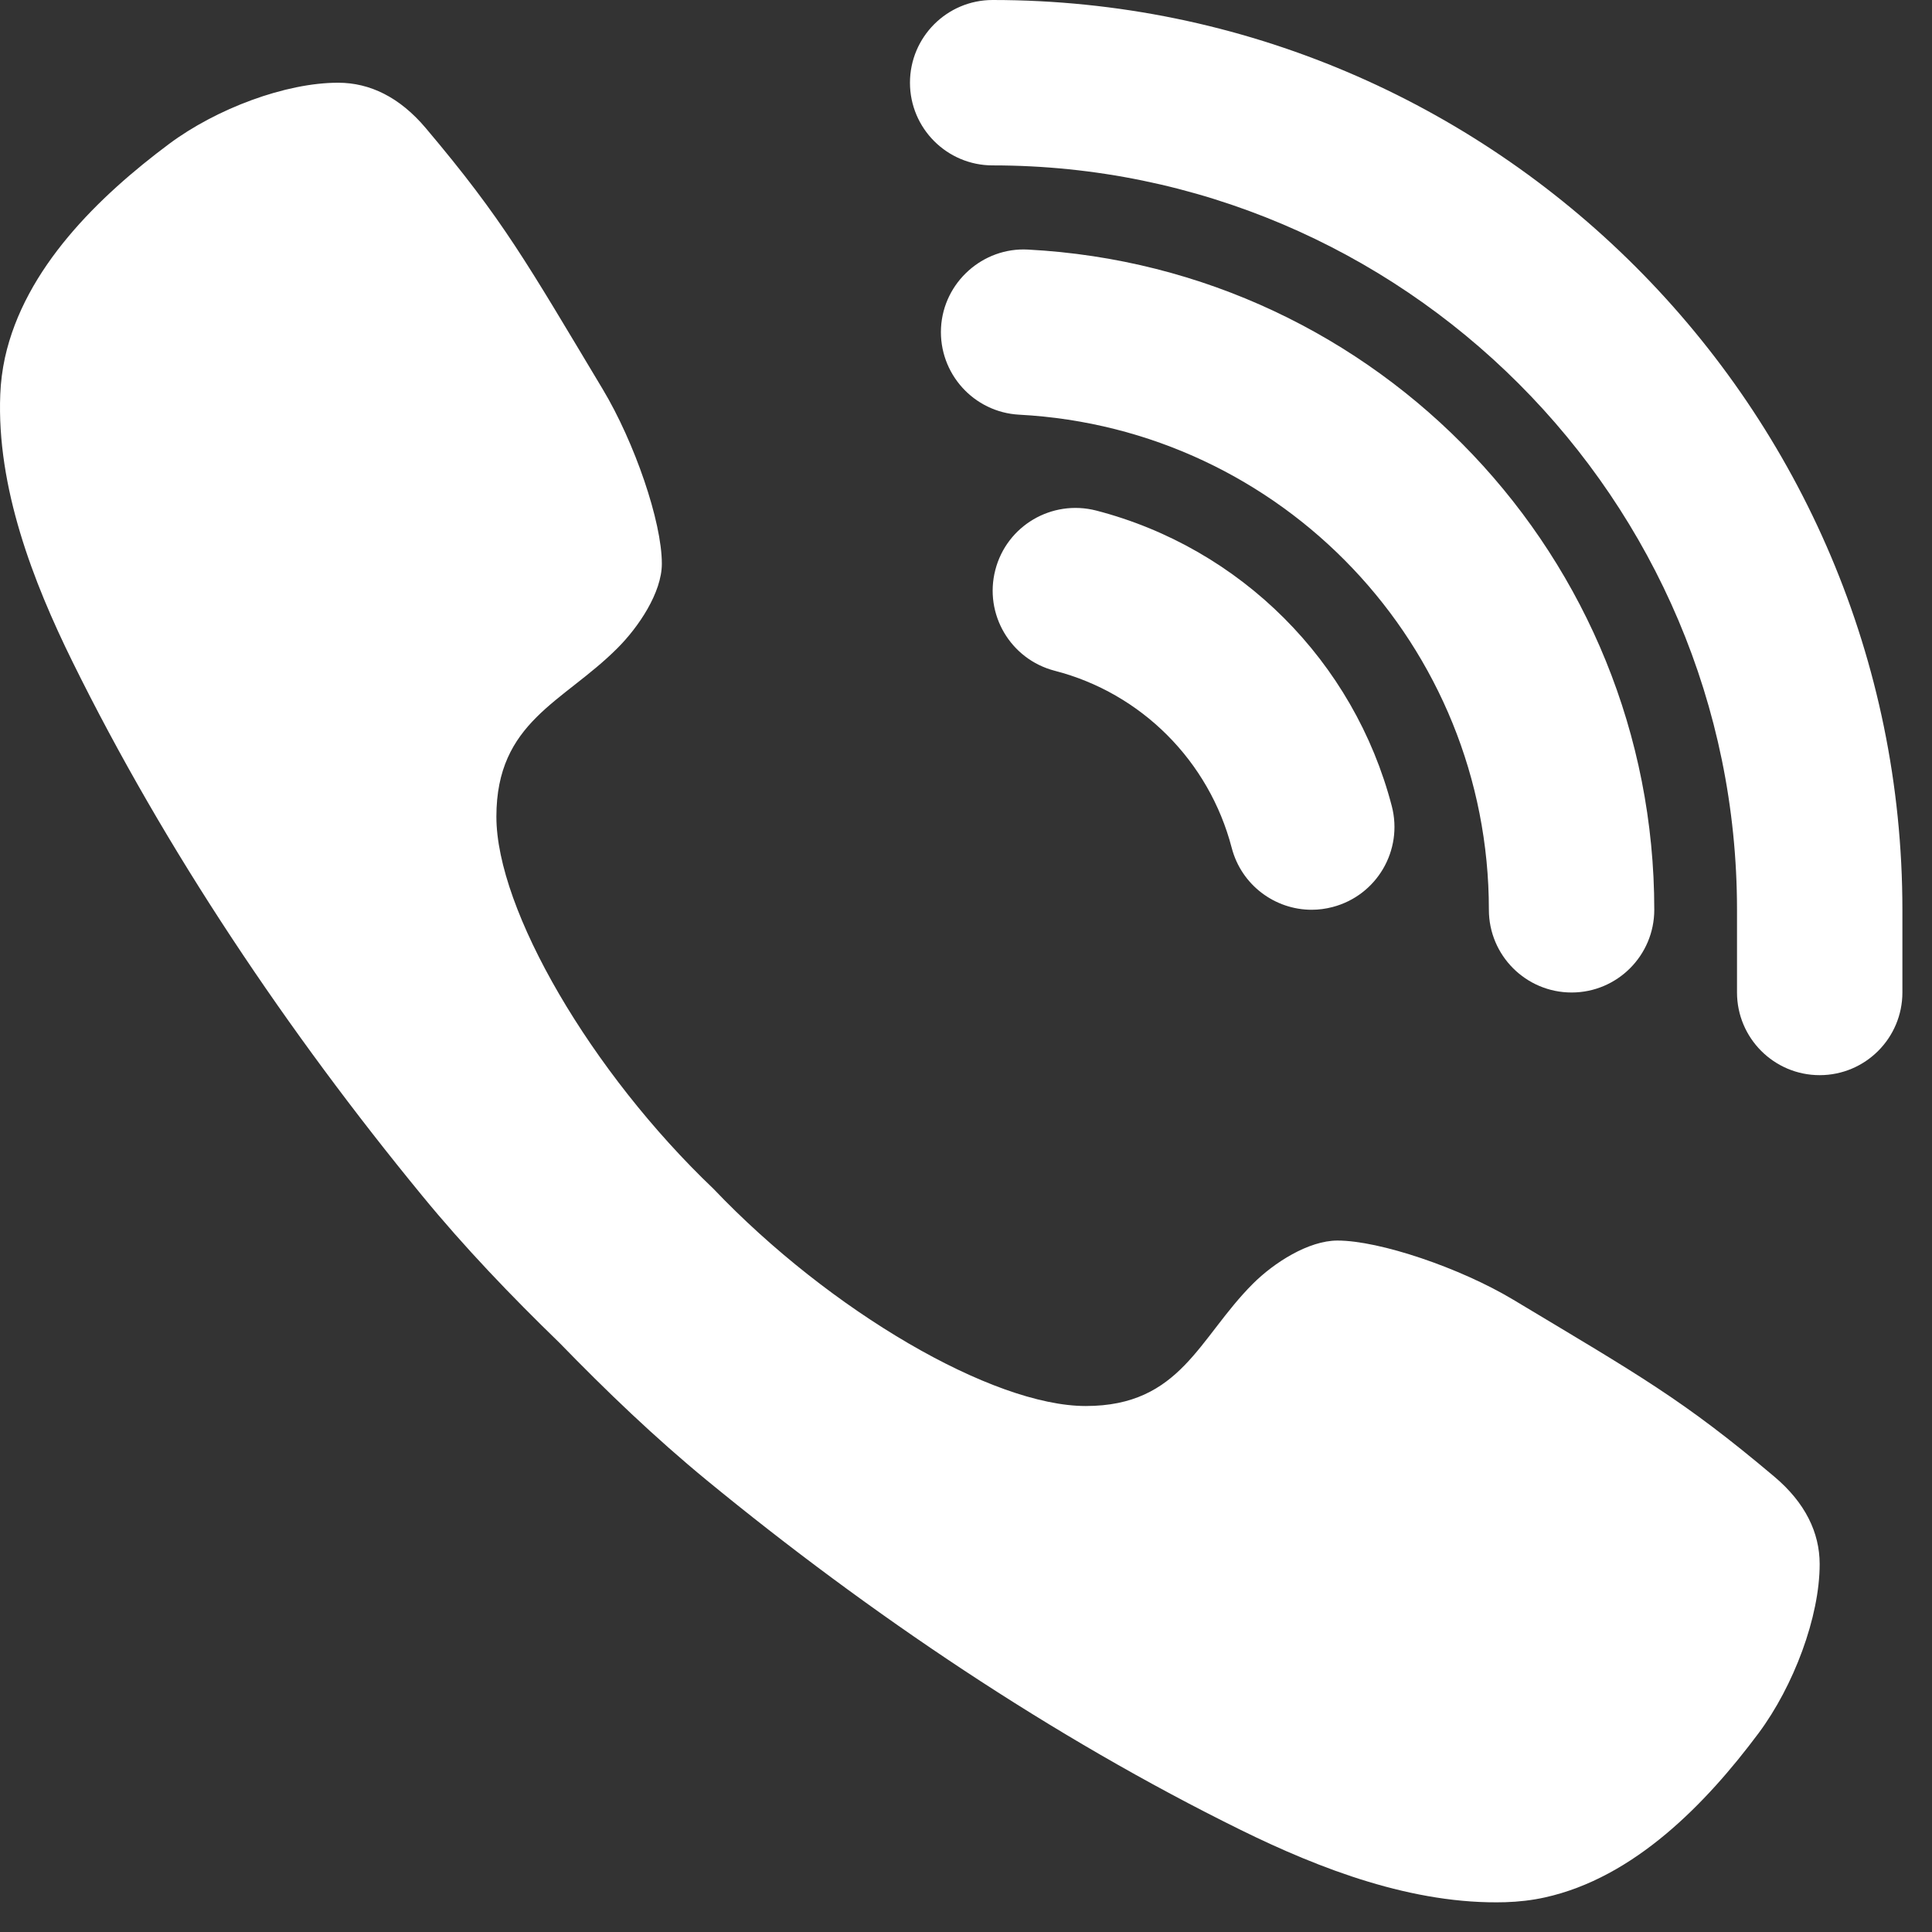
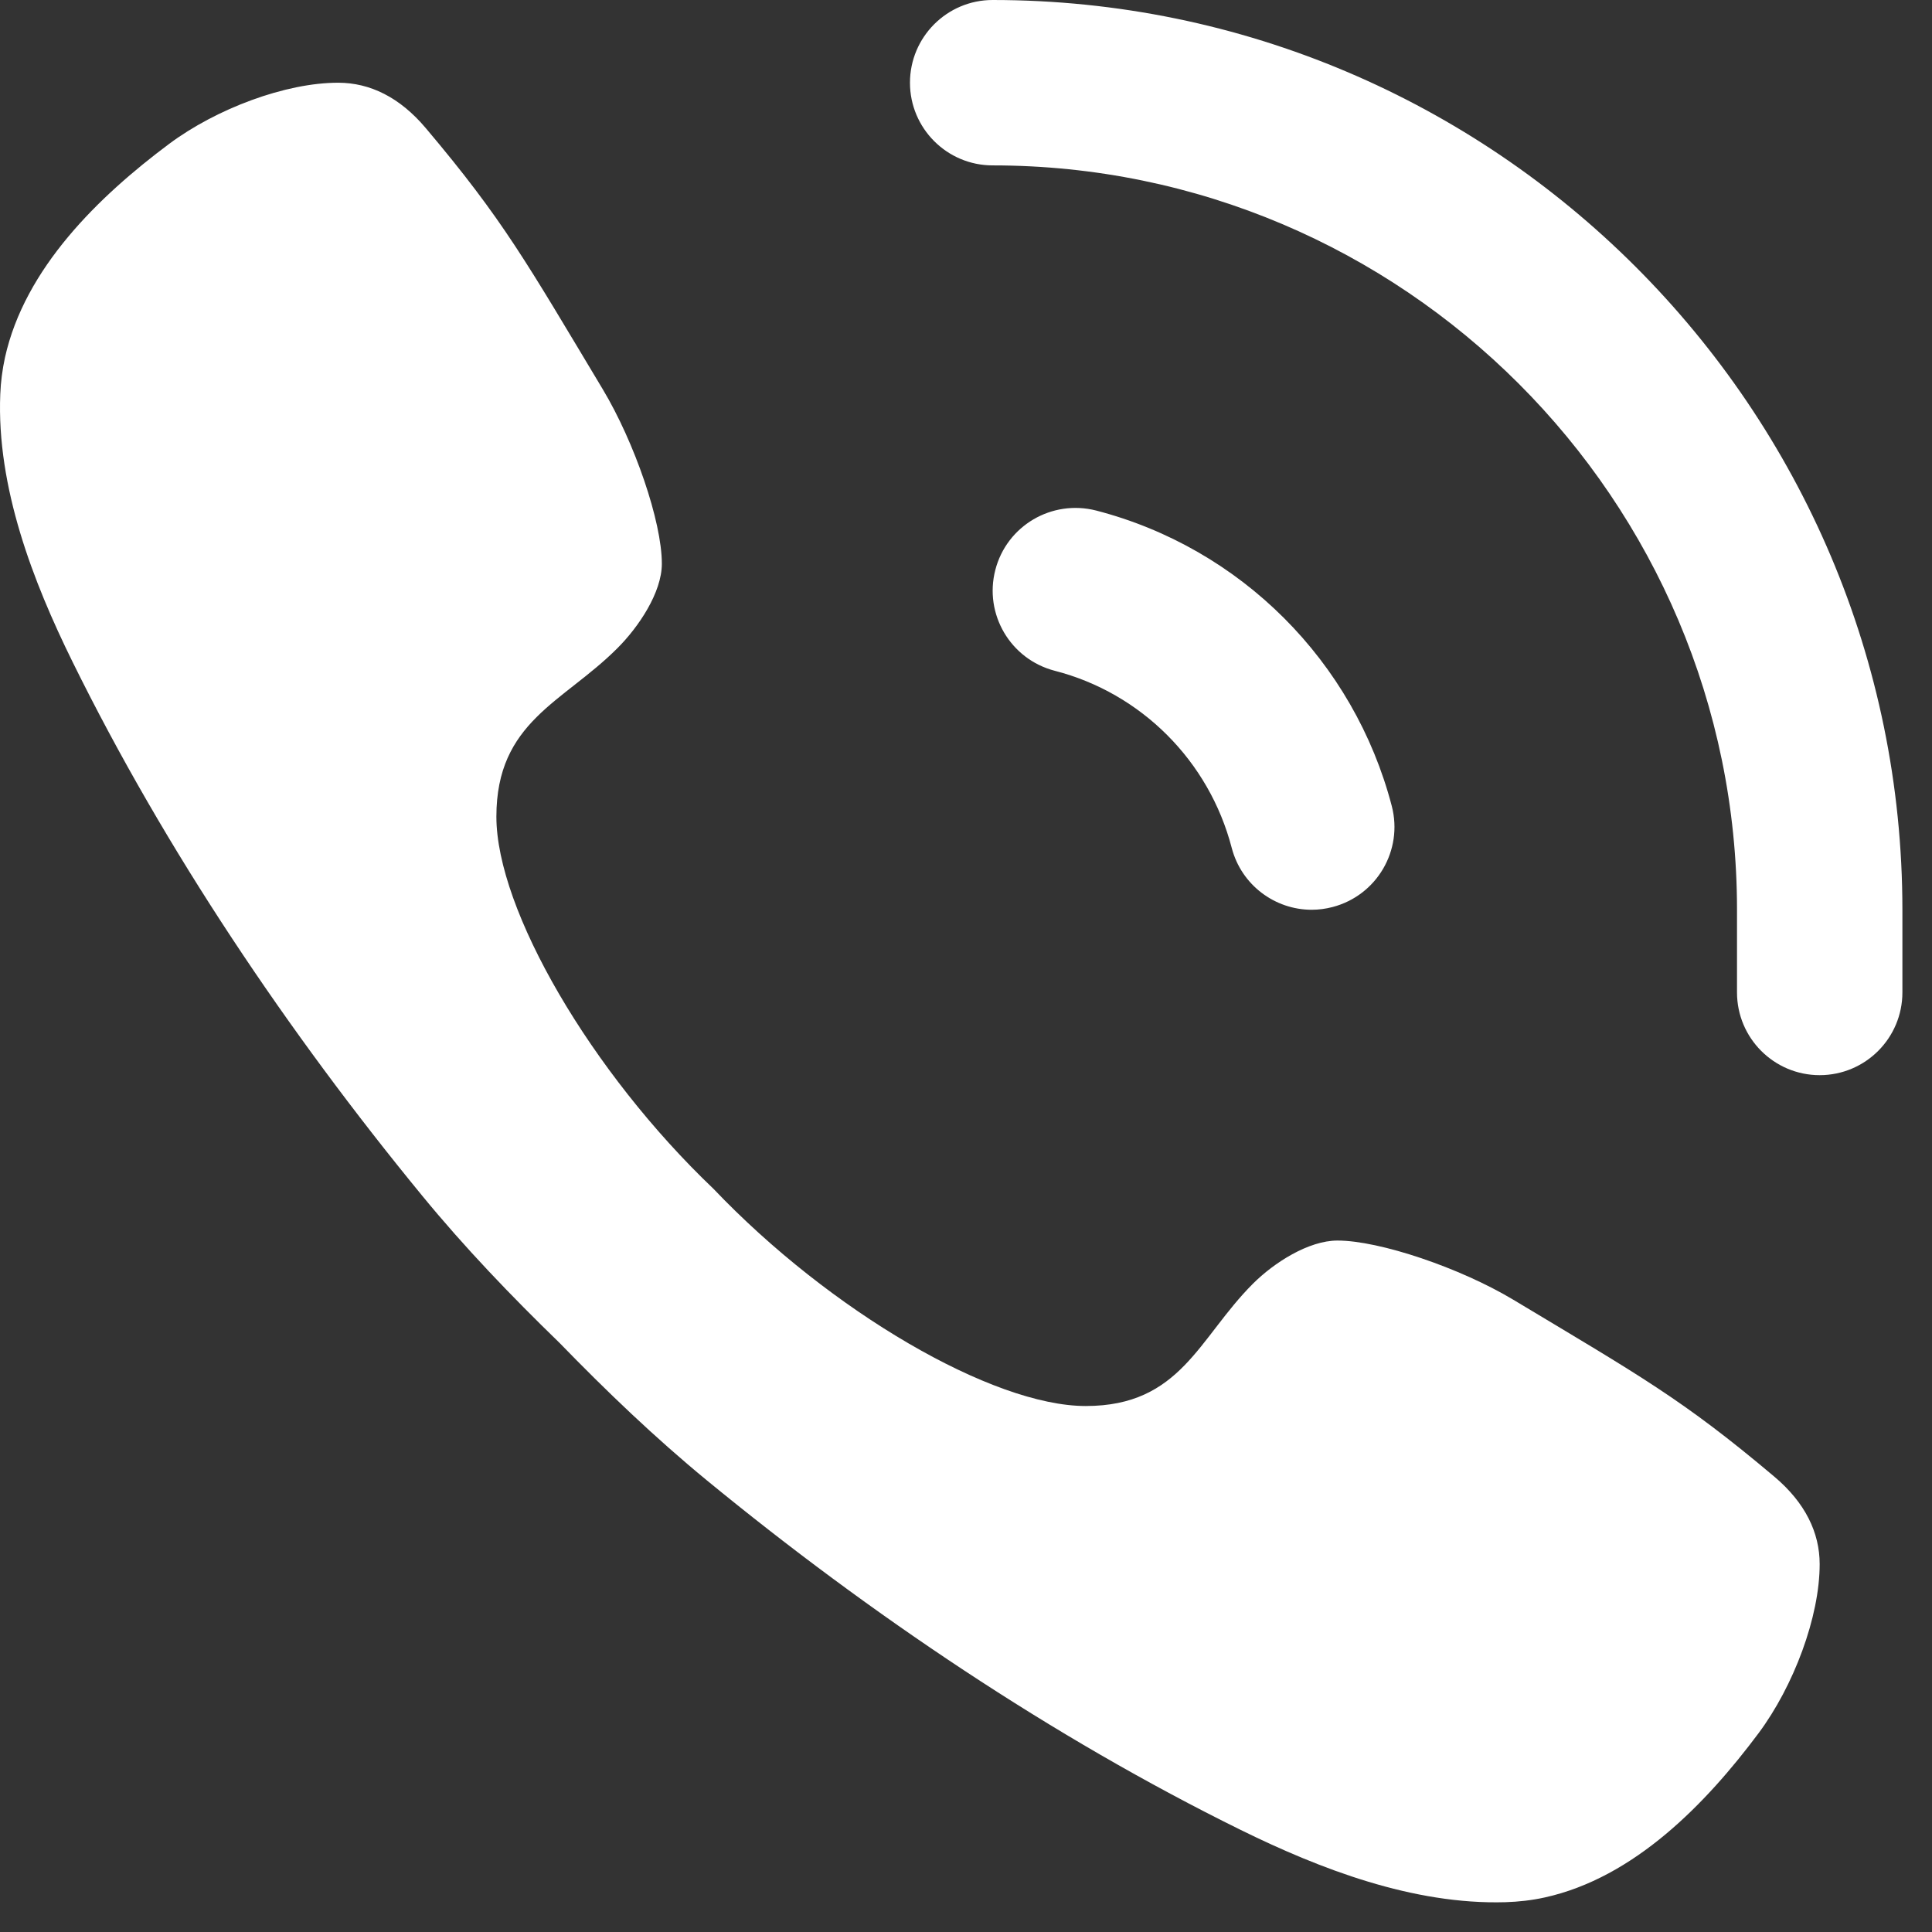
<svg xmlns="http://www.w3.org/2000/svg" width="28" height="28" viewBox="0 0 28 28" fill="none">
  <rect x="0" y="0" width="28" height="28" fill="#333333" stroke="none" />
  <path d="M25.714 21.4C24.383 20.278 23.768 19.939 21.929 18.835C21.163 18.376 19.996 17.979 19.383 17.979C18.965 17.979 18.464 18.299 18.157 18.606C17.371 19.392 17.113 20.377 15.735 20.377C14.386 20.377 12.031 19.004 10.341 17.23C8.567 15.54 7.194 13.185 7.194 11.836C7.194 10.458 8.161 10.182 8.947 9.395C9.254 9.089 9.592 8.588 9.592 8.17C9.592 7.557 9.195 6.408 8.736 5.642C7.632 3.802 7.294 3.187 6.171 1.857C5.791 1.406 5.358 1.2 4.905 1.199C4.139 1.197 3.134 1.577 2.453 2.084C1.429 2.848 0.359 3.887 0.072 5.182C0.034 5.358 0.011 5.535 0.004 5.713C-0.051 7.061 0.479 8.43 1.05 9.589C2.396 12.321 4.178 14.965 6.116 17.326C6.735 18.081 7.41 18.784 8.109 19.462C8.787 20.16 9.49 20.834 10.245 21.455C12.606 23.393 15.25 25.175 17.982 26.521C19.13 27.086 20.482 27.607 21.818 27.568C22.008 27.562 22.199 27.541 22.389 27.499C23.684 27.213 24.723 26.142 25.487 25.118C25.994 24.437 26.373 23.433 26.372 22.666C26.371 22.213 26.165 21.78 25.714 21.4ZM26.372 15.582C25.711 15.582 25.174 15.045 25.174 14.383V13.185C25.174 7.237 20.334 2.397 14.386 2.397C13.725 2.397 13.188 1.86 13.188 1.199C13.188 0.537 13.725 0 14.386 0C21.656 0 27.571 5.915 27.571 13.185V14.383C27.571 15.045 27.034 15.582 26.372 15.582ZM19.01 13.185C18.478 13.185 17.992 12.828 17.851 12.288C17.523 11.028 16.54 10.044 15.285 9.721C14.644 9.554 14.259 8.901 14.425 8.26C14.59 7.62 15.242 7.235 15.886 7.399C17.981 7.942 19.623 9.583 20.171 11.683C20.337 12.324 19.954 12.977 19.314 13.145C19.212 13.172 19.11 13.185 19.01 13.185Z" fill="white" />
-   <path d="M22.777 14.384C22.115 14.384 21.578 13.847 21.578 13.185C21.578 9.364 18.589 6.212 14.772 6.01C14.111 5.975 13.604 5.411 13.638 4.75C13.673 4.089 14.247 3.581 14.898 3.617C19.989 3.885 23.975 8.089 23.975 13.185C23.975 13.847 23.438 14.384 22.777 14.384Z" fill="white" />
</svg>